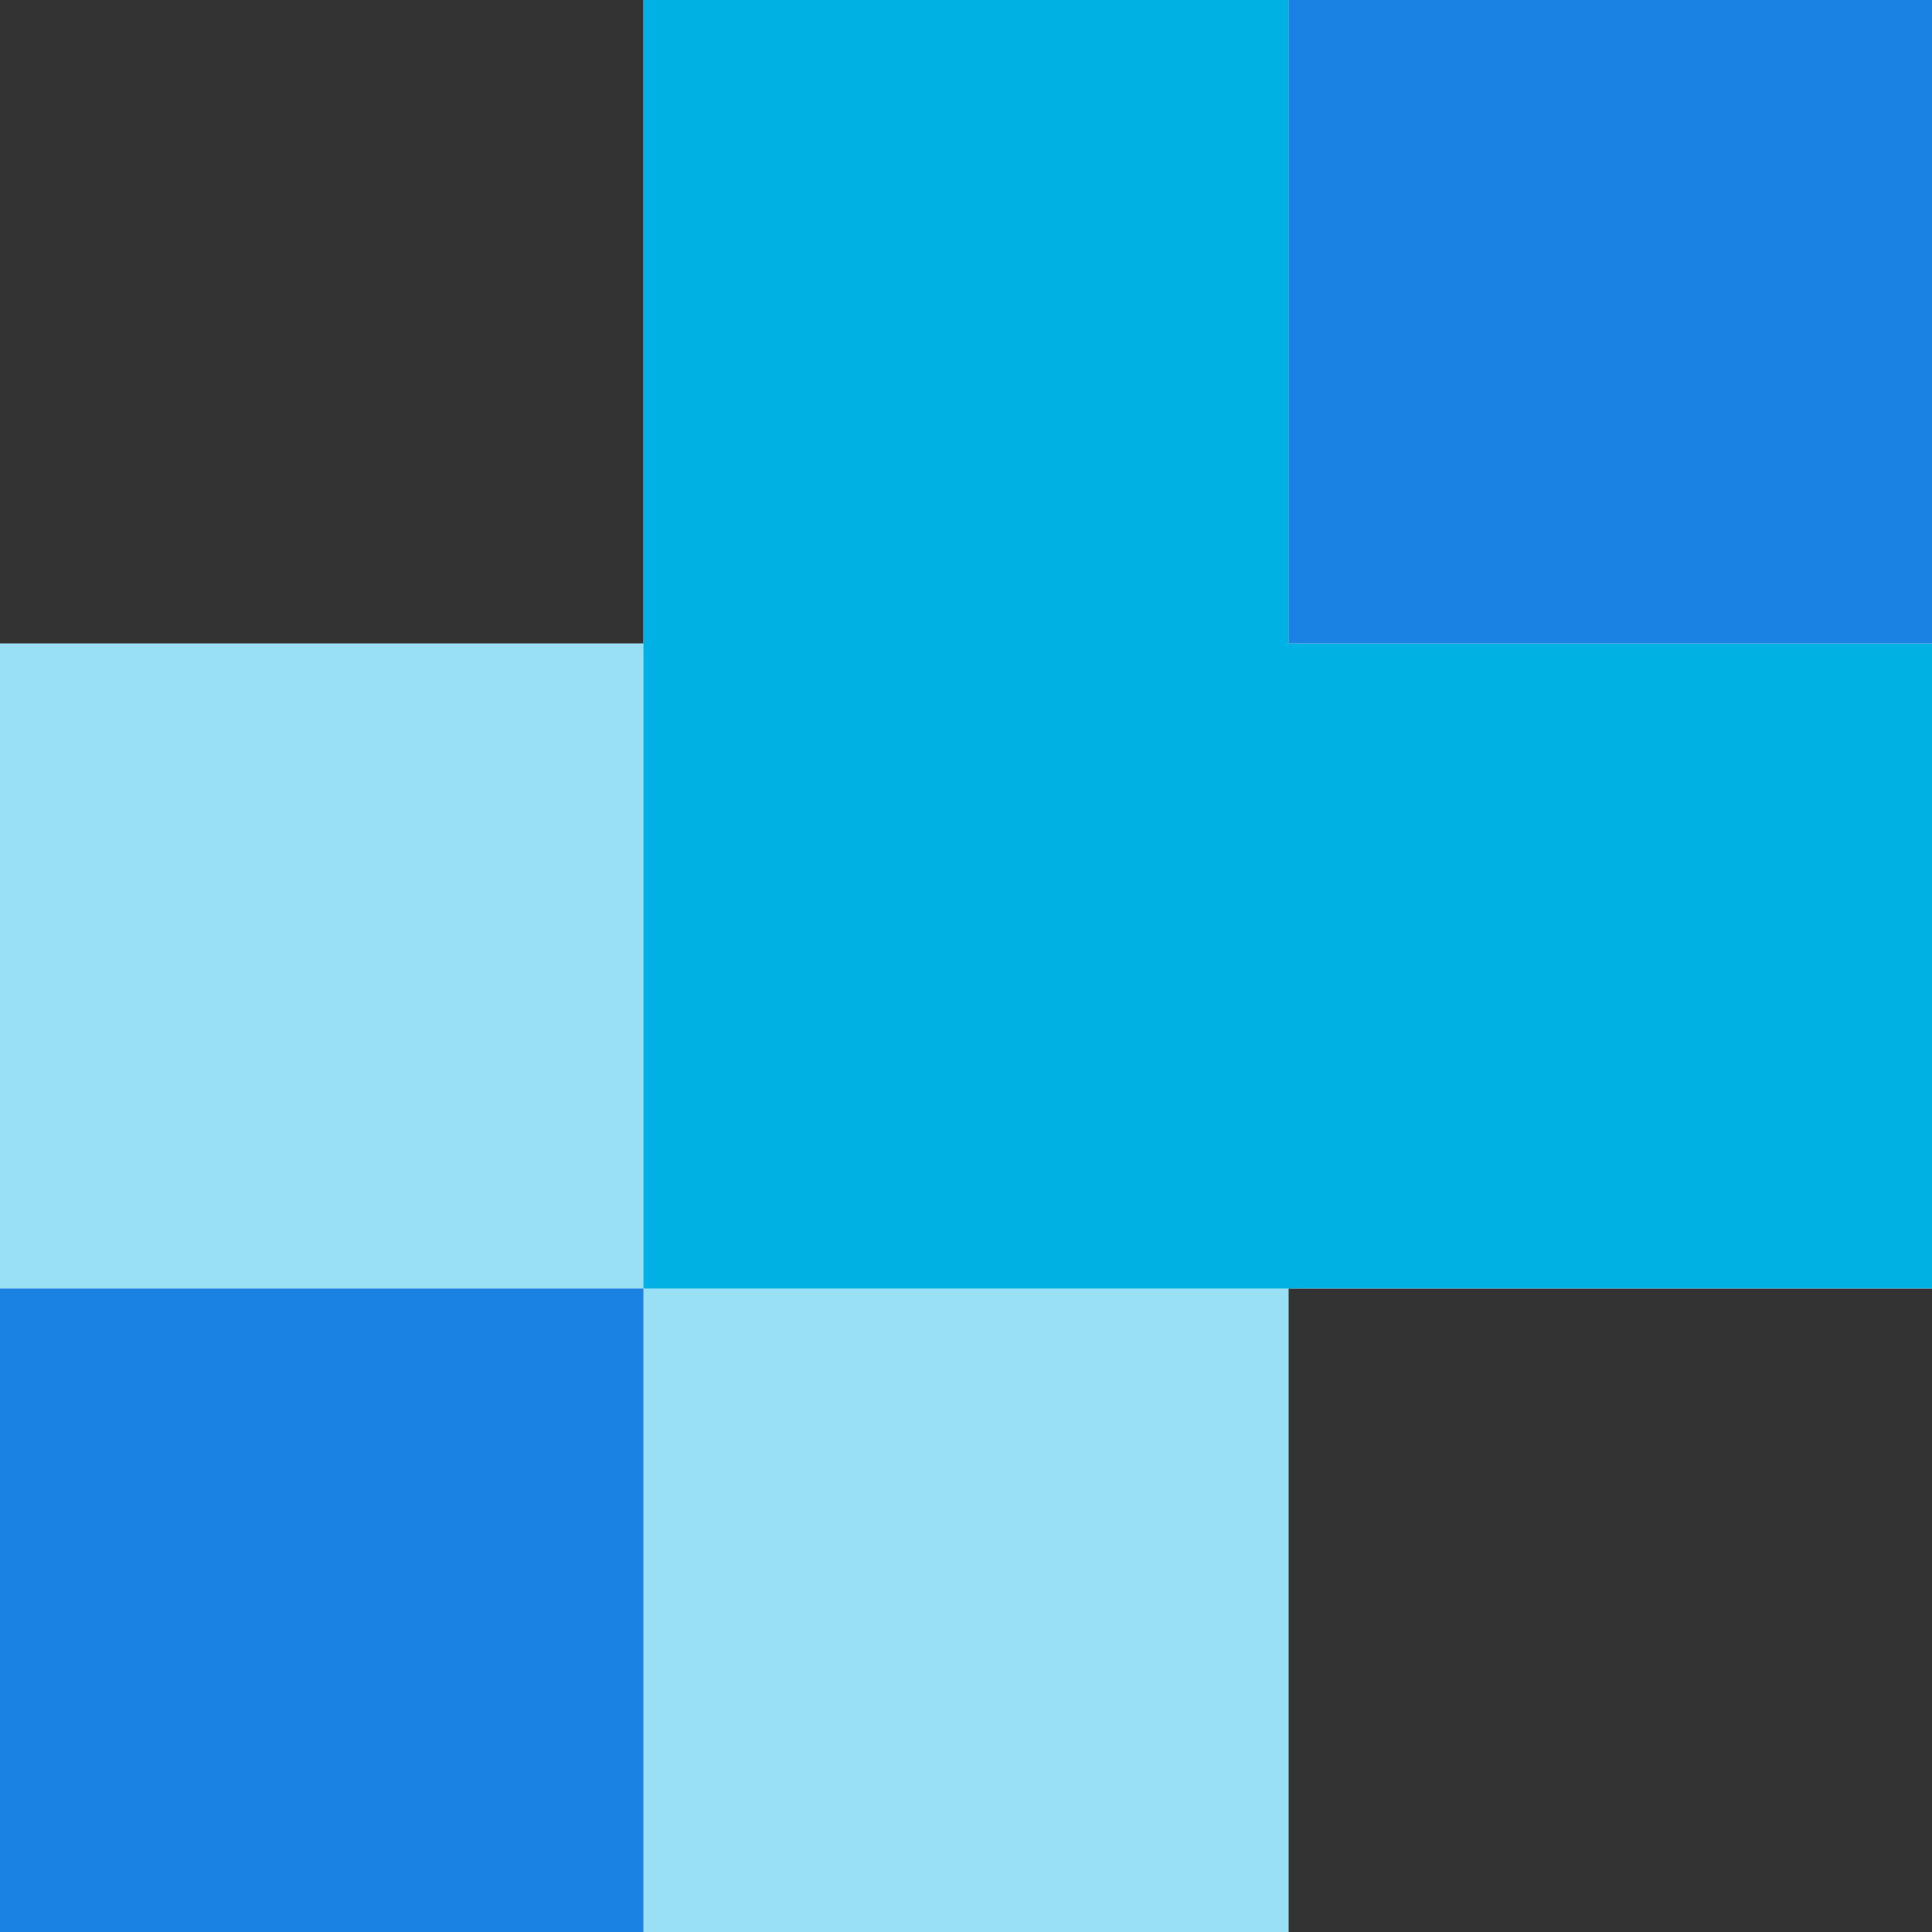
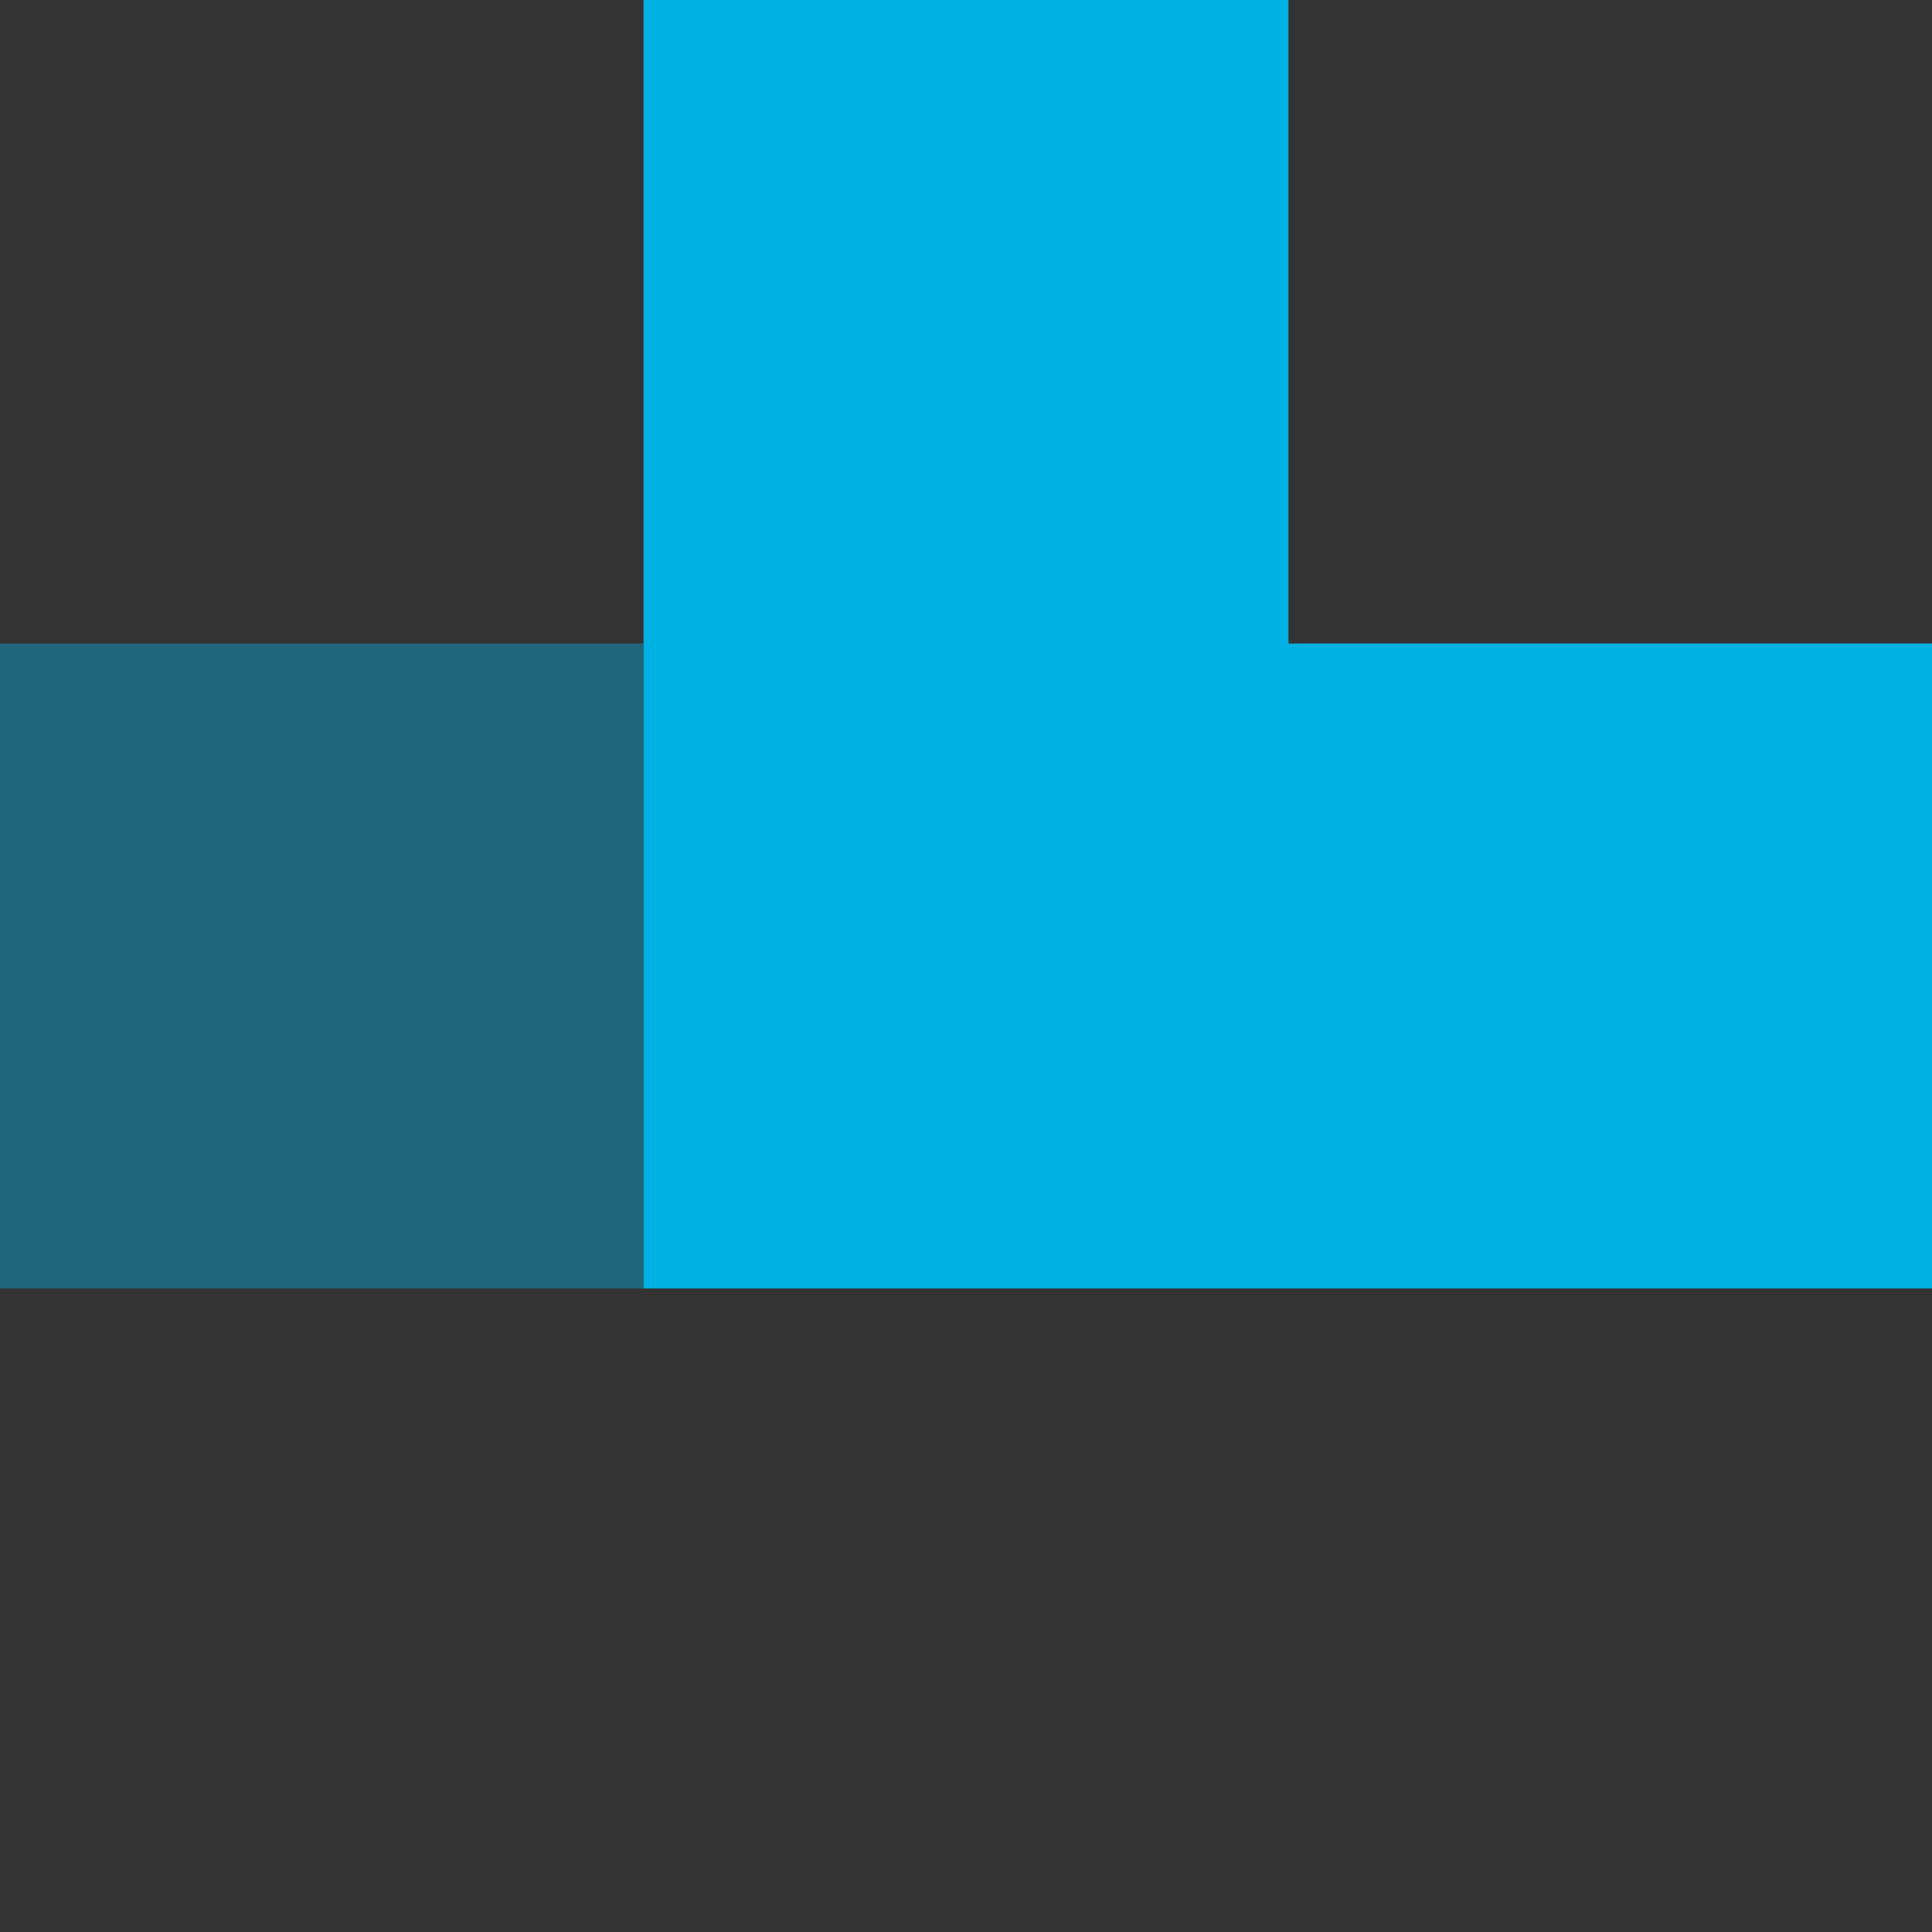
<svg xmlns="http://www.w3.org/2000/svg" id="Sendgrid_Small" data-name="Sendgrid Small" width="127.3" height="127.3" viewBox="0 0 127.3 127.3">
  <rect x="0" y="0" width="127.3" height="127.3" fill="#333333" stroke="none" />
-   <path id="Path_16994" data-name="Path 16994" d="M127.3,0H42.4V42.4H0v84.9H84.9V84.9h42.4Z" fill="#fff" />
-   <path id="Path_16995" data-name="Path 16995" d="M0,42.4V84.9H42.4v42.4H84.9V42.4Z" fill="#00b2e3" opacity="0.4" />
-   <path id="Path_16997" data-name="Path 16997" d="M0,84.9H42.4v42.4H0Z" fill="#1a82e2" />
+   <path id="Path_16995" data-name="Path 16995" d="M0,42.4V84.9H42.4v42.4V42.4Z" fill="#00b2e3" opacity="0.4" />
  <path id="Path_16998" data-name="Path 16998" d="M84.9,42.4V0H42.4V84.9h84.9V42.4Z" fill="#00b2e3" />
-   <path id="Path_16999" data-name="Path 16999" d="M84.9,0h42.4V42.4H84.9Z" fill="#1a82e2" />
</svg>